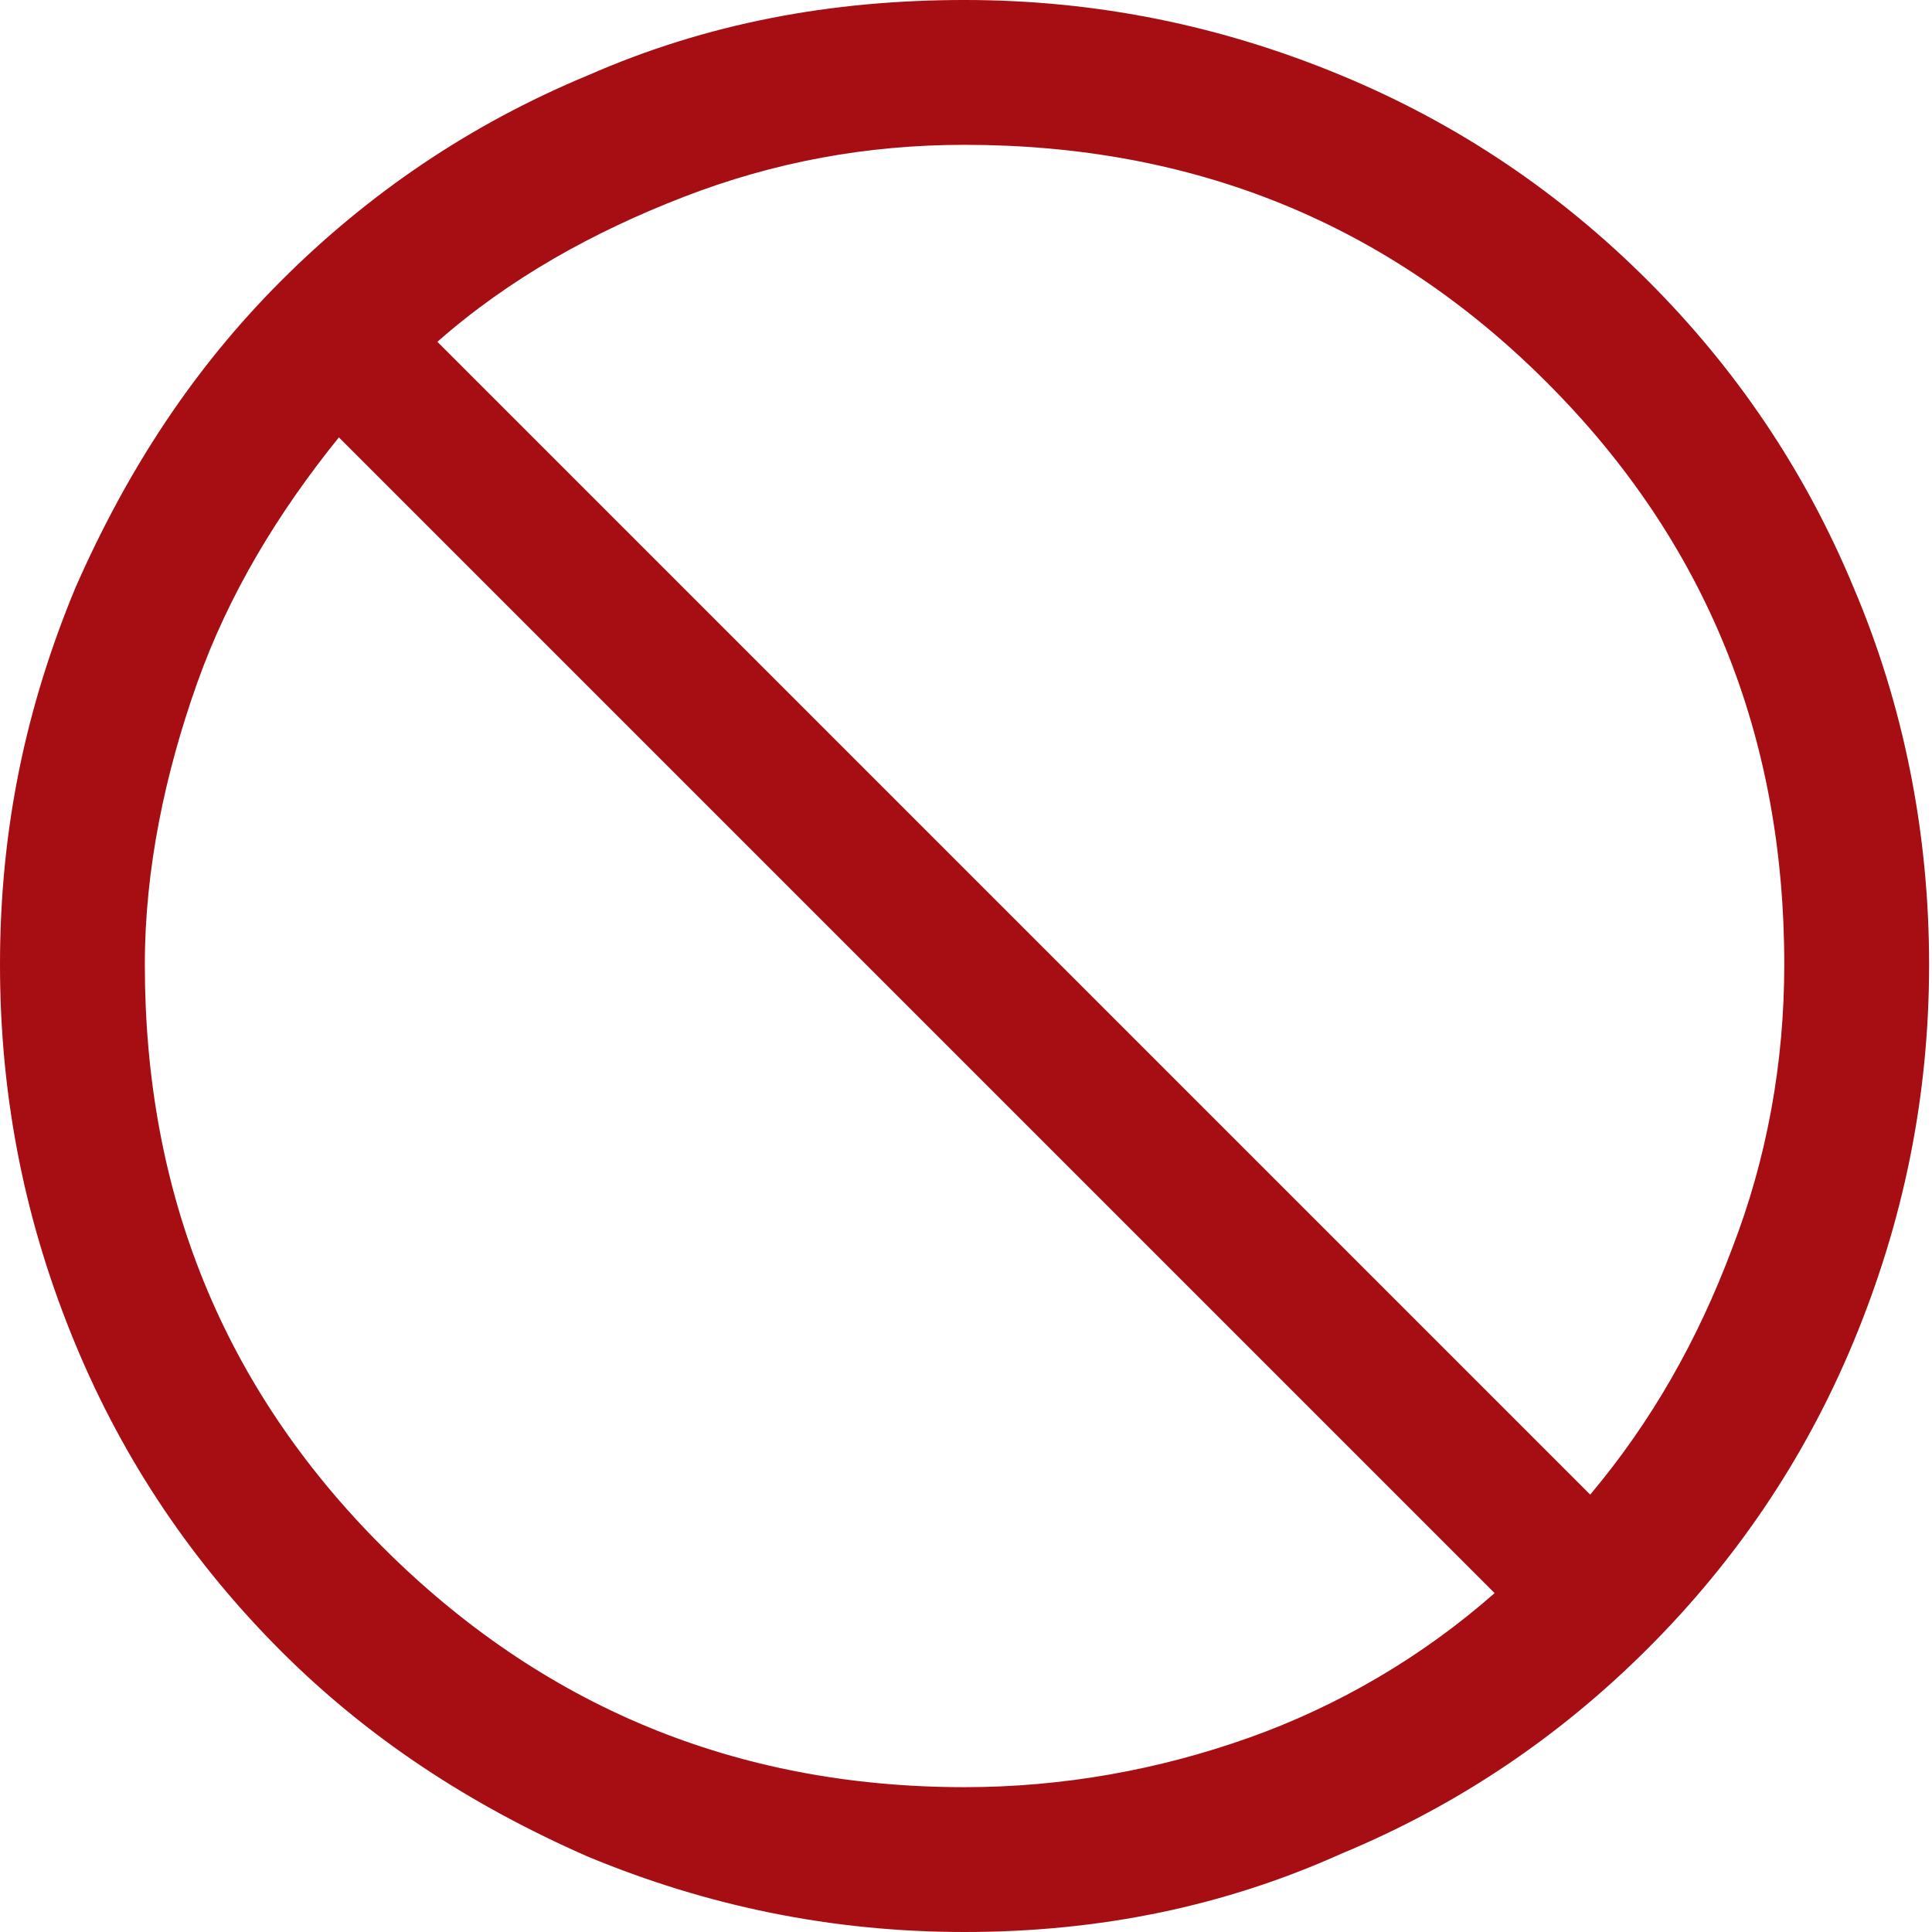
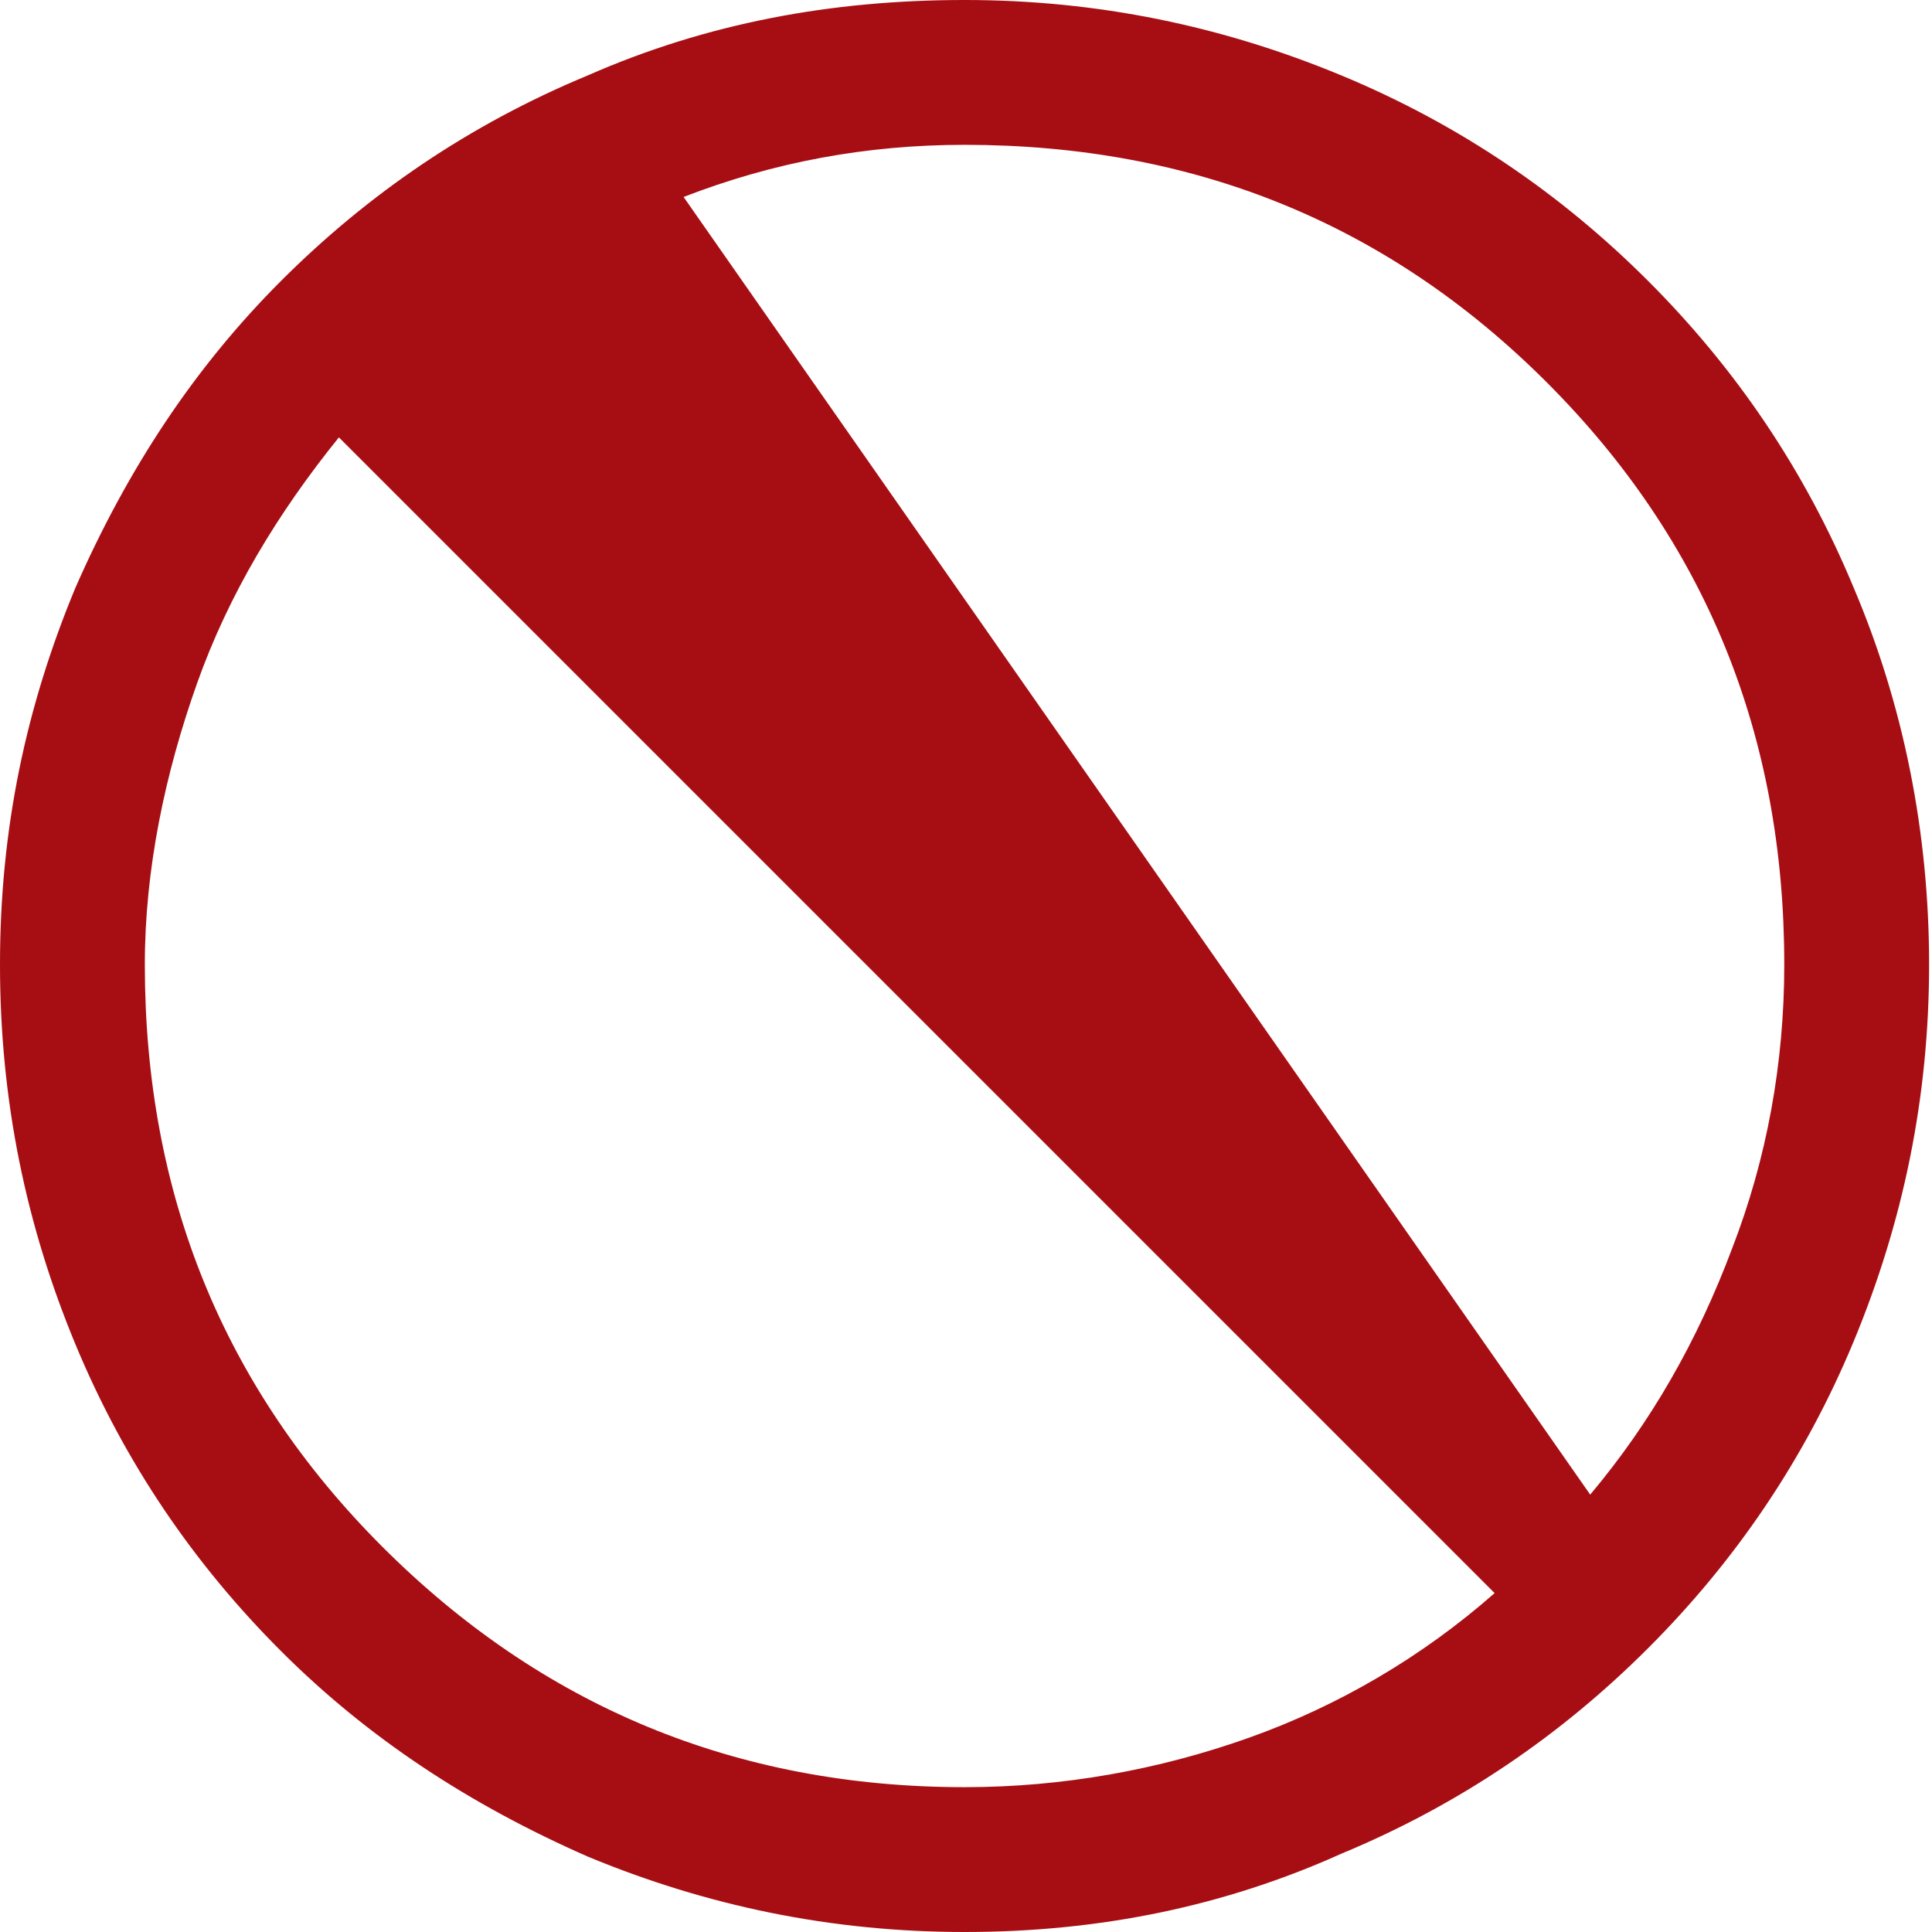
<svg xmlns="http://www.w3.org/2000/svg" enable-background="new 0 0 66.7 66.7" viewBox="0 0 66.7 66.7">
-   <path d="m33.3 66.7c-4.6 0-8.9-.9-13-2.6-4.1-1.8-7.6-4.1-10.6-7.1s-5.4-6.5-7.1-10.6c-1.7-4.1-2.6-8.4-2.6-13.1s.9-8.9 2.6-13c1.8-4.1 4.1-7.6 7.1-10.6s6.5-5.4 10.6-7.1c4.1-1.8 8.4-2.6 13-2.6s8.9.9 13 2.6 7.6 4.1 10.6 7.1 5.4 6.5 7.1 10.6c1.7 4 2.6 8.4 2.6 13s-.9 8.9-2.6 13-4.1 7.6-7.1 10.6-6.5 5.4-10.6 7.1c-4 1.8-8.3 2.7-13 2.7zm0-5c3.4 0 6.7-.6 9.8-1.7s6-2.8 8.5-5l-39.9-39.9c-2.1 2.6-3.8 5.4-4.9 8.5s-1.8 6.4-1.8 9.7c0 7.9 2.7 14.6 8.2 20.1s12.2 8.3 20.1 8.3zm21.6-10.1c2.1-2.5 3.7-5.3 4.9-8.5 1.2-3.1 1.8-6.4 1.8-9.8 0-7.9-2.7-14.6-8.2-20.1s-12.2-8.2-20.1-8.2c-3.4 0-6.6.6-9.7 1.8s-6 2.8-8.5 5z" fill="#a70e13" />
+   <path d="m33.3 66.7c-4.6 0-8.9-.9-13-2.6-4.1-1.8-7.6-4.1-10.6-7.1s-5.4-6.5-7.1-10.6c-1.7-4.1-2.6-8.4-2.6-13.1s.9-8.9 2.6-13c1.8-4.1 4.1-7.6 7.1-10.6s6.5-5.4 10.6-7.1c4.1-1.8 8.4-2.6 13-2.6s8.9.9 13 2.6 7.6 4.1 10.6 7.1 5.4 6.5 7.1 10.6c1.7 4 2.6 8.4 2.6 13s-.9 8.9-2.6 13-4.1 7.6-7.1 10.6-6.5 5.4-10.6 7.1c-4 1.8-8.3 2.7-13 2.7zm0-5c3.4 0 6.7-.6 9.8-1.7s6-2.8 8.5-5l-39.9-39.9c-2.1 2.6-3.8 5.4-4.9 8.5s-1.8 6.4-1.8 9.7c0 7.9 2.7 14.6 8.2 20.1s12.2 8.3 20.1 8.3zm21.6-10.1c2.1-2.5 3.7-5.3 4.9-8.5 1.2-3.1 1.8-6.4 1.8-9.8 0-7.9-2.7-14.6-8.2-20.1s-12.2-8.2-20.1-8.2c-3.4 0-6.6.6-9.7 1.8z" fill="#a70e13" />
</svg>